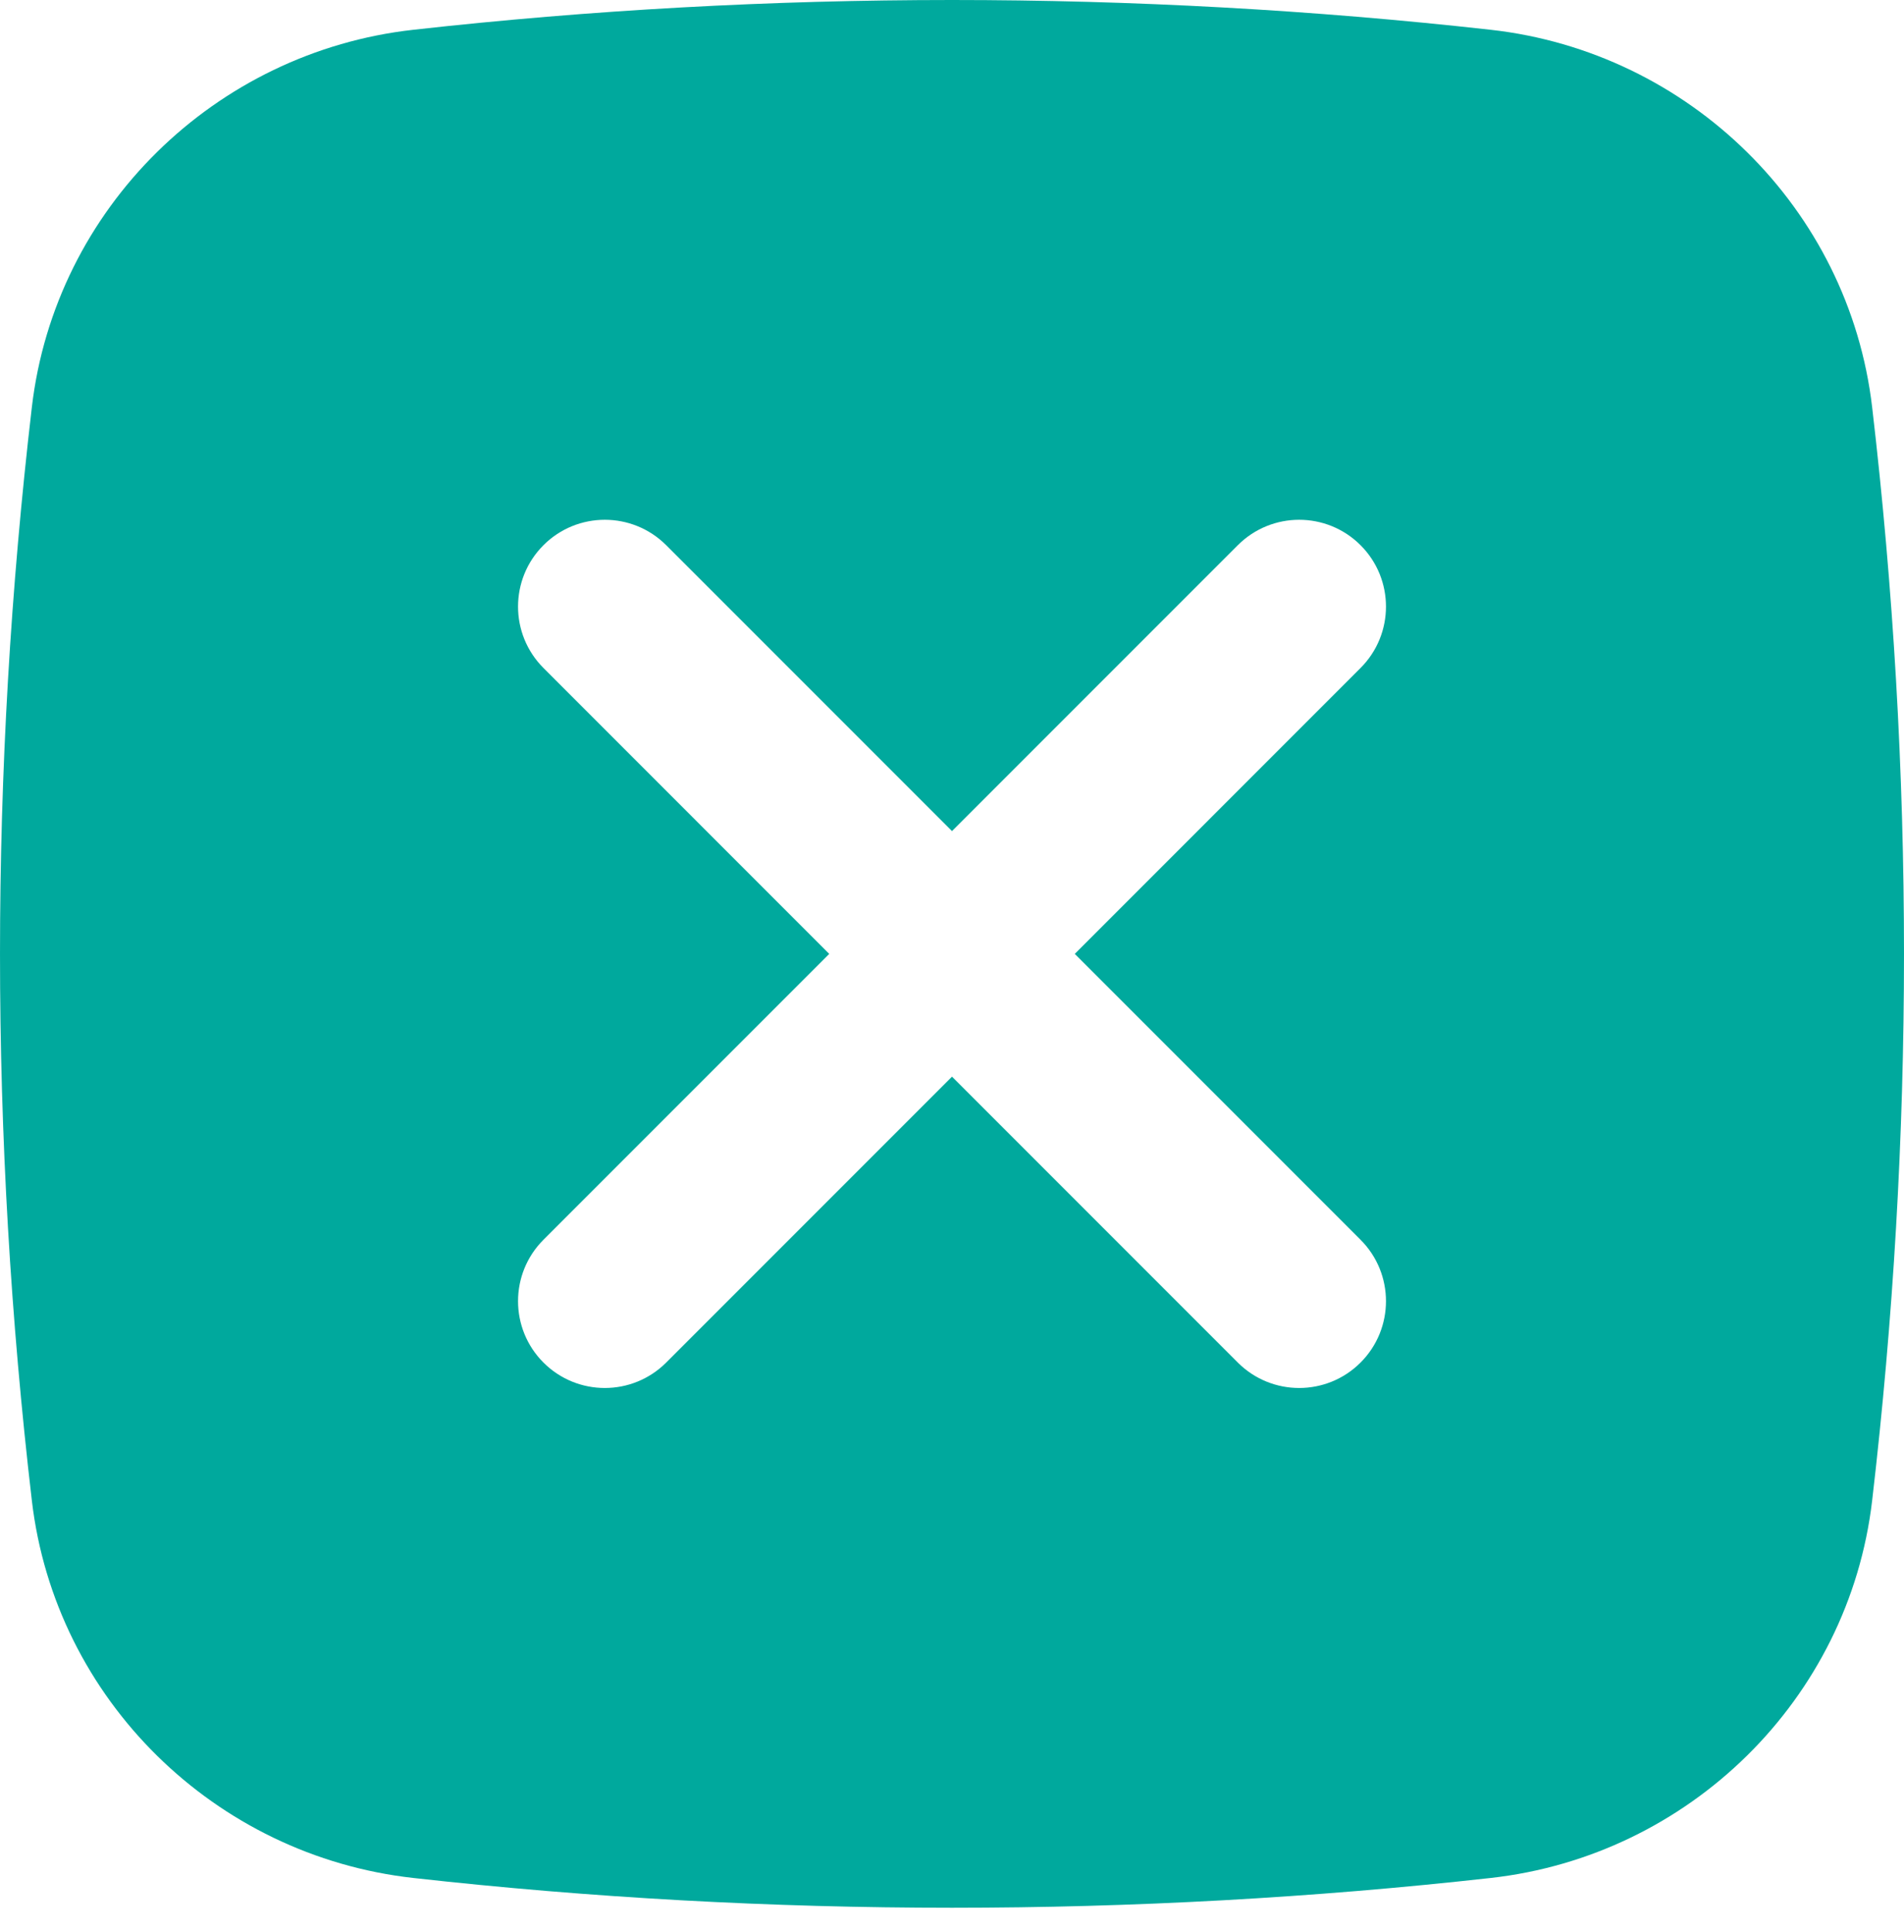
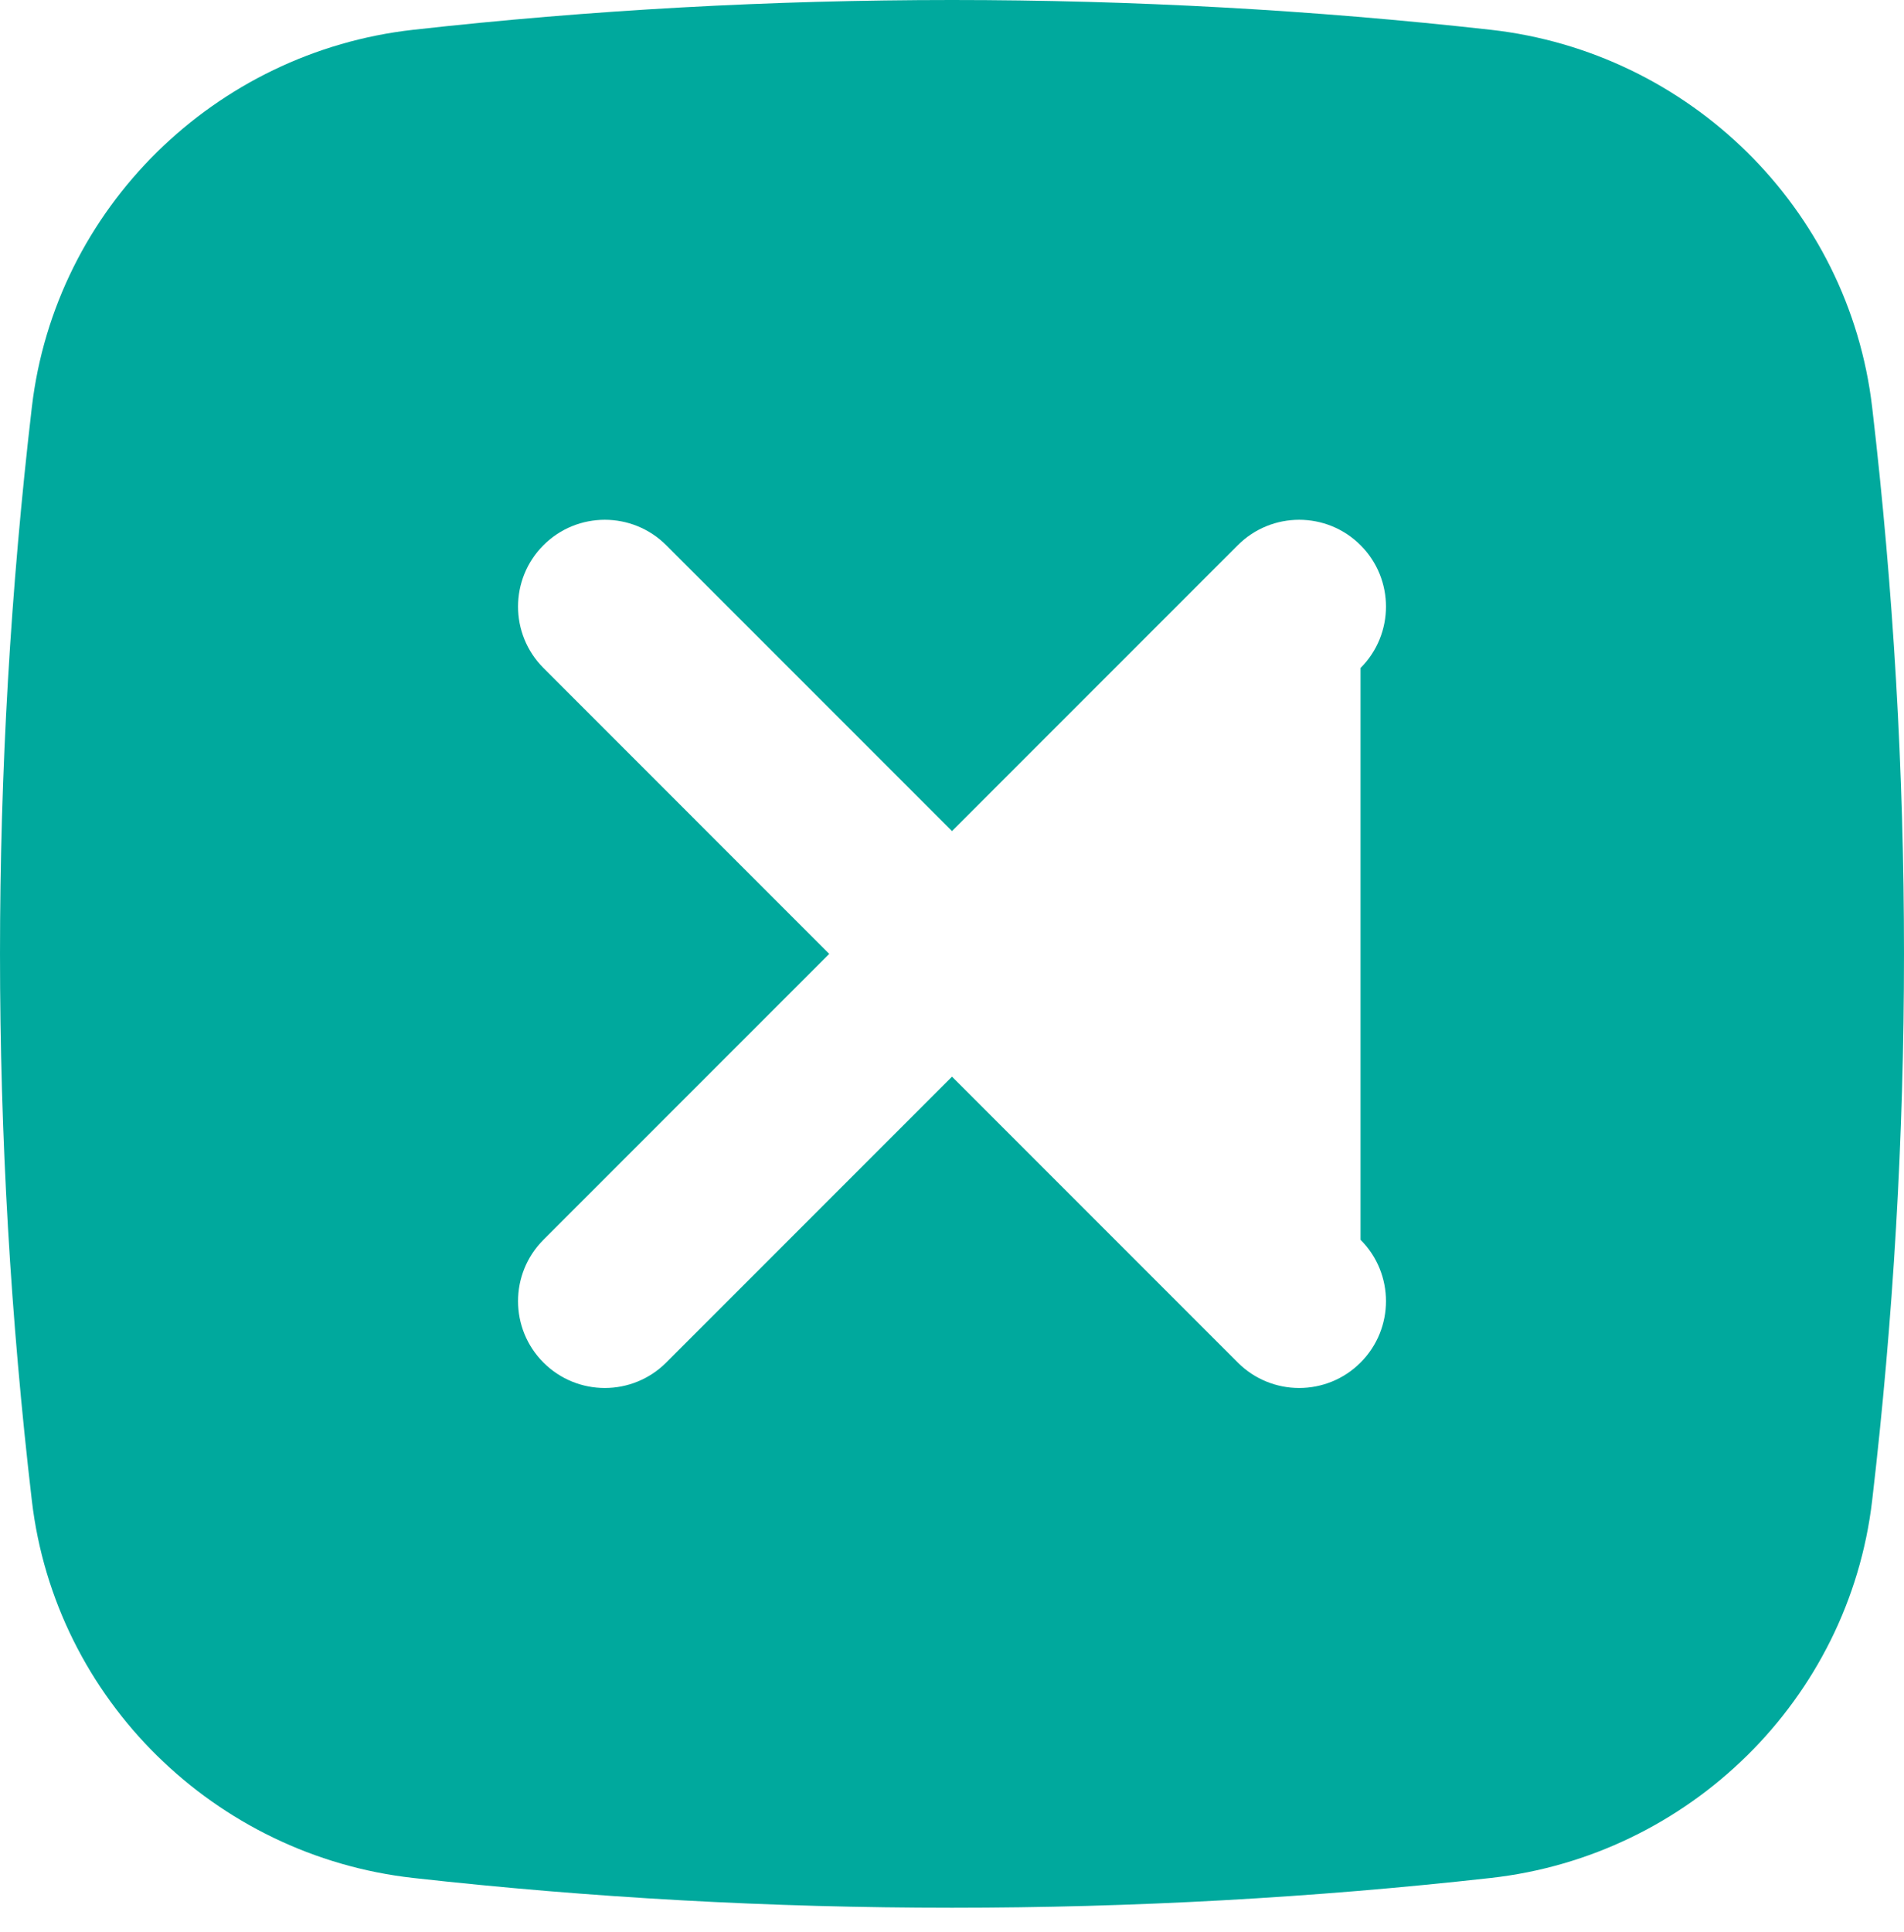
<svg xmlns="http://www.w3.org/2000/svg" width="70" height="71" viewBox="0 0 70 71" fill="none">
-   <path fill-rule="evenodd" clip-rule="evenodd" d="M15.193 1.095C28.25 -0.365 41.749 -0.365 54.807 1.095C62.094 1.909 67.973 7.65 68.829 14.966C70.39 28.316 70.39 41.801 68.829 55.151C67.973 62.467 62.094 68.208 54.807 69.022C41.749 70.482 28.25 70.482 15.193 69.022C7.906 68.208 2.027 62.467 1.171 55.151C-0.39 41.801 -0.39 28.316 1.171 14.966C2.027 7.65 7.906 1.909 15.193 1.095ZM19.98 20.038C21.226 18.792 23.246 18.792 24.492 20.038L35 30.546L45.508 20.038C46.754 18.792 48.774 18.792 50.02 20.038C51.267 21.284 51.267 23.305 50.02 24.551L39.513 35.059L50.02 45.566C51.267 46.812 51.267 48.833 50.02 50.079C48.774 51.325 46.754 51.325 45.508 50.079L35 39.571L24.492 50.079C23.246 51.325 21.226 51.325 19.98 50.079C18.734 48.833 18.734 46.812 19.98 45.566L30.487 35.059L19.98 24.551C18.734 23.305 18.734 21.284 19.98 20.038Z" fill="#00A99D" />
+   <path fill-rule="evenodd" clip-rule="evenodd" d="M15.193 1.095C28.25 -0.365 41.749 -0.365 54.807 1.095C62.094 1.909 67.973 7.65 68.829 14.966C70.39 28.316 70.39 41.801 68.829 55.151C67.973 62.467 62.094 68.208 54.807 69.022C41.749 70.482 28.25 70.482 15.193 69.022C7.906 68.208 2.027 62.467 1.171 55.151C-0.39 41.801 -0.39 28.316 1.171 14.966C2.027 7.65 7.906 1.909 15.193 1.095ZM19.98 20.038C21.226 18.792 23.246 18.792 24.492 20.038L35 30.546L45.508 20.038C46.754 18.792 48.774 18.792 50.02 20.038C51.267 21.284 51.267 23.305 50.02 24.551L50.02 45.566C51.267 46.812 51.267 48.833 50.02 50.079C48.774 51.325 46.754 51.325 45.508 50.079L35 39.571L24.492 50.079C23.246 51.325 21.226 51.325 19.98 50.079C18.734 48.833 18.734 46.812 19.98 45.566L30.487 35.059L19.98 24.551C18.734 23.305 18.734 21.284 19.98 20.038Z" fill="#00A99D" />
</svg>